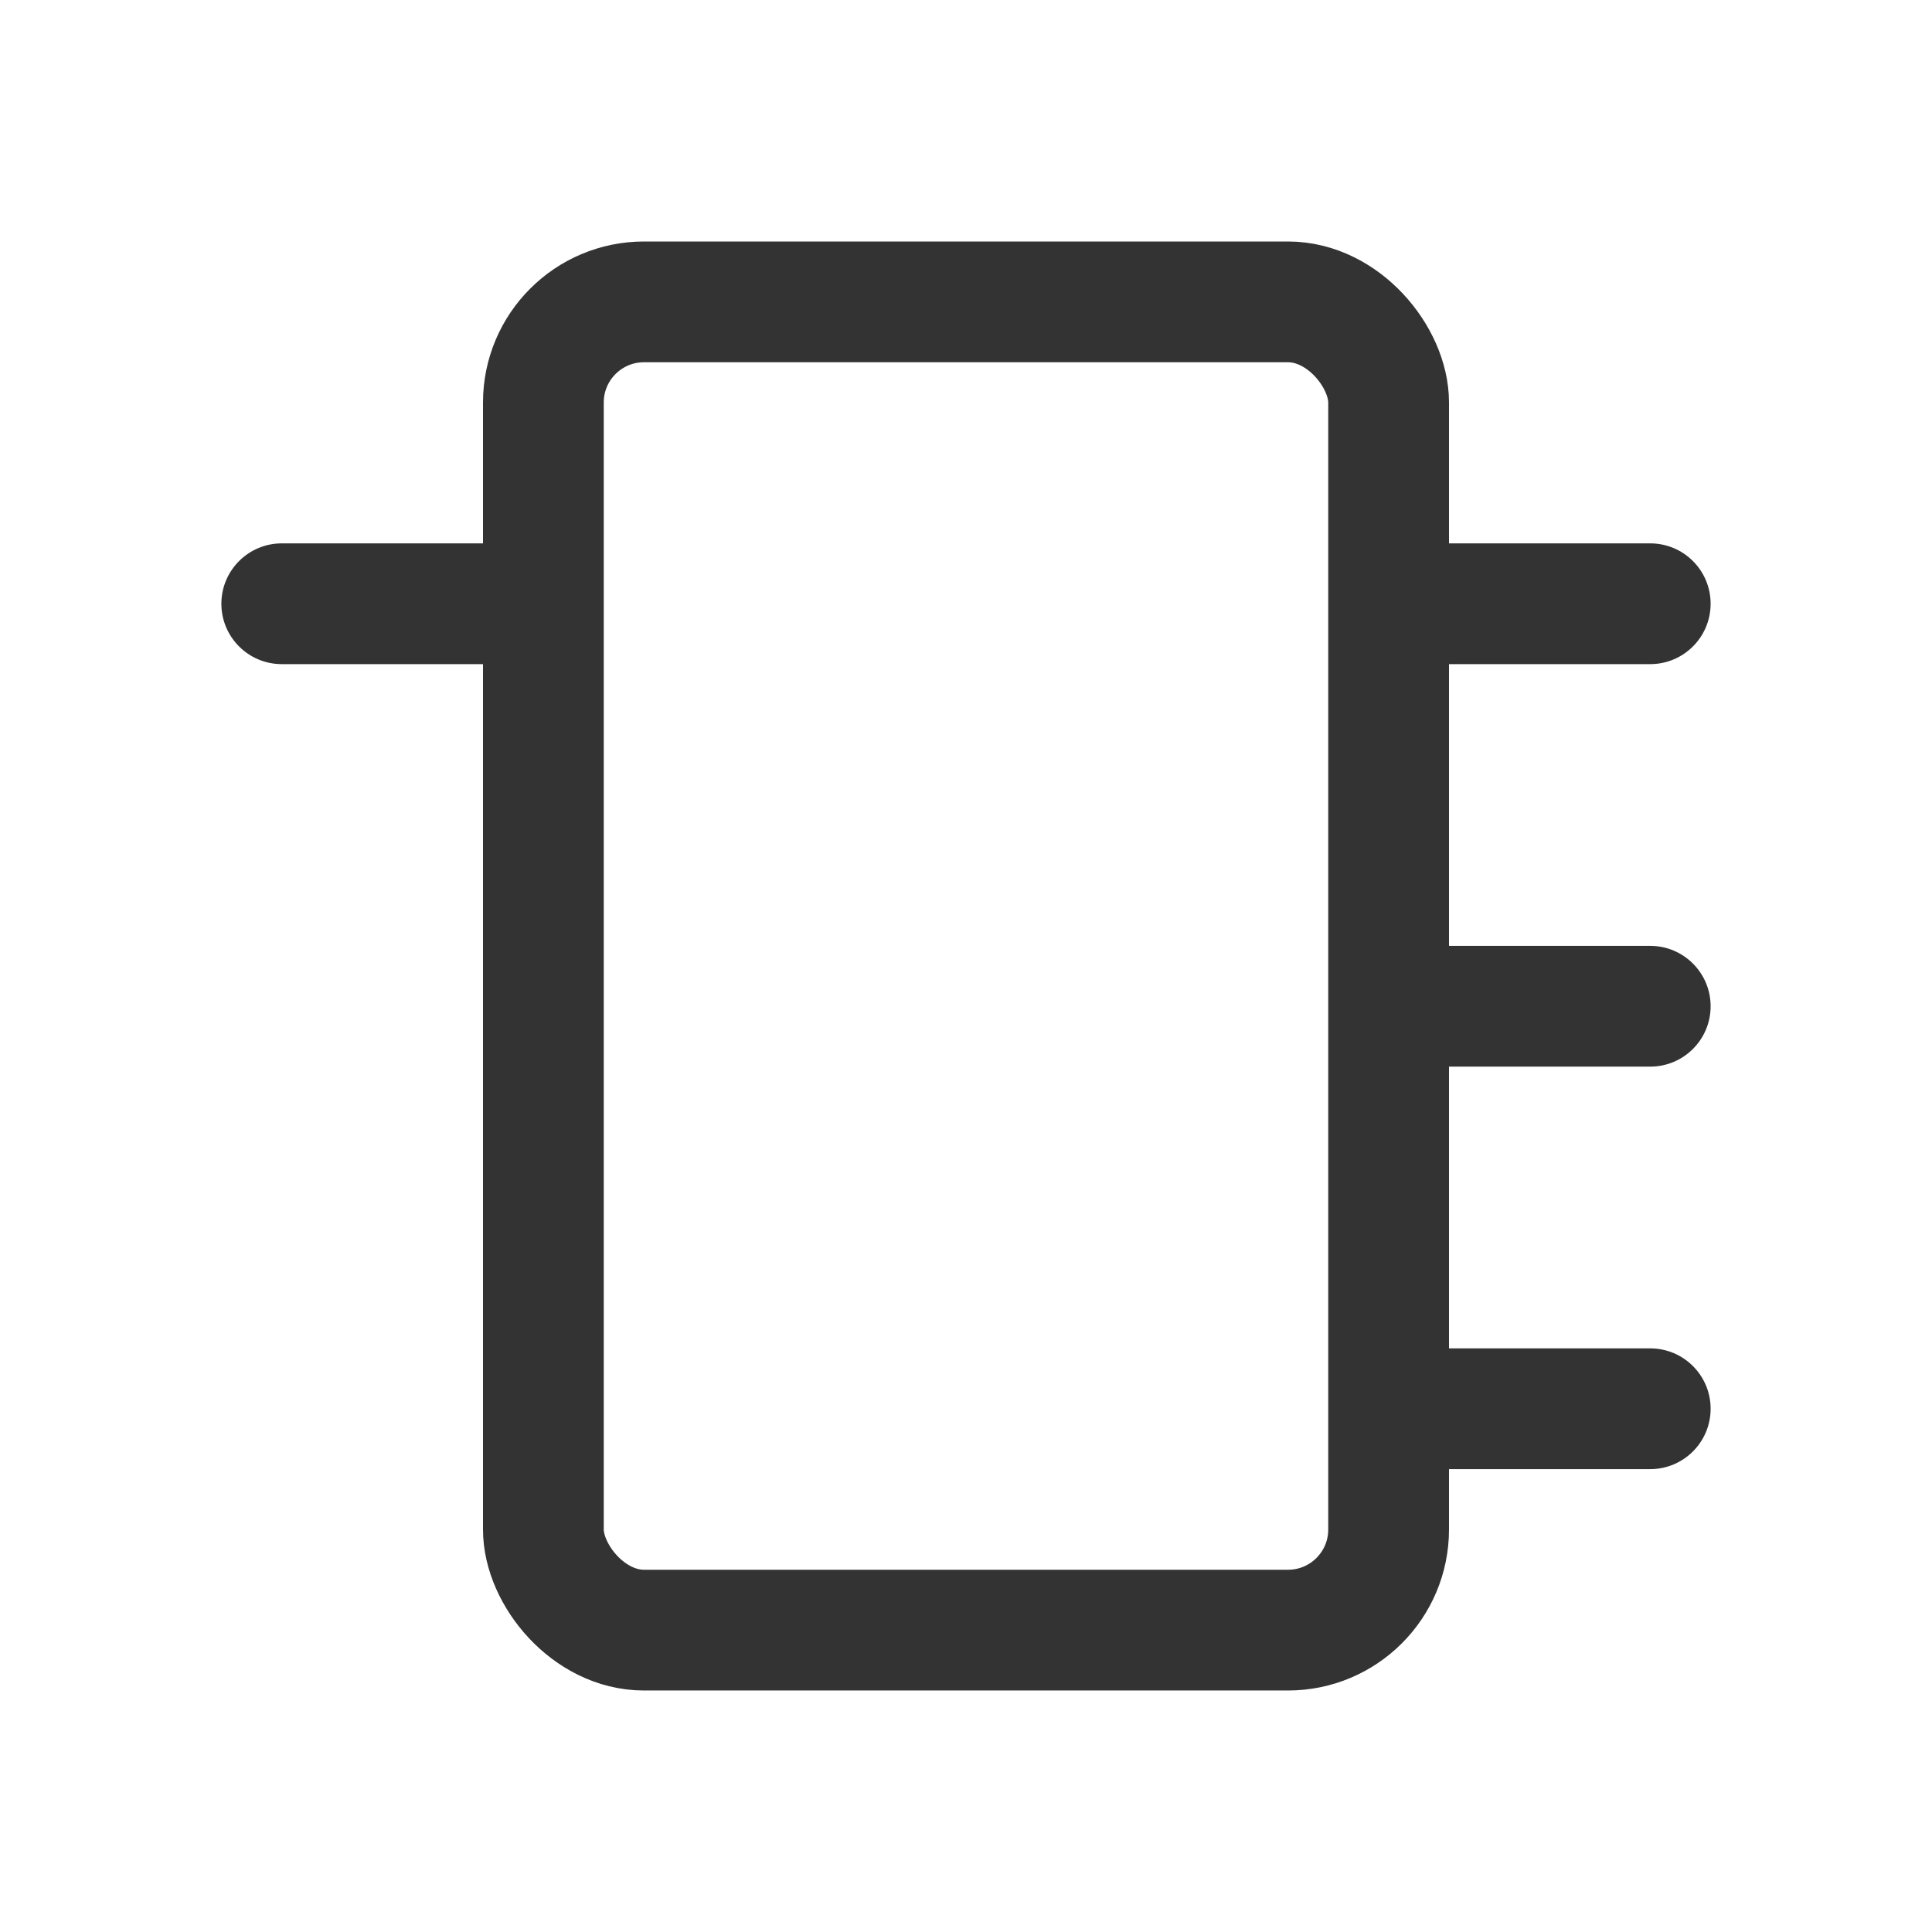
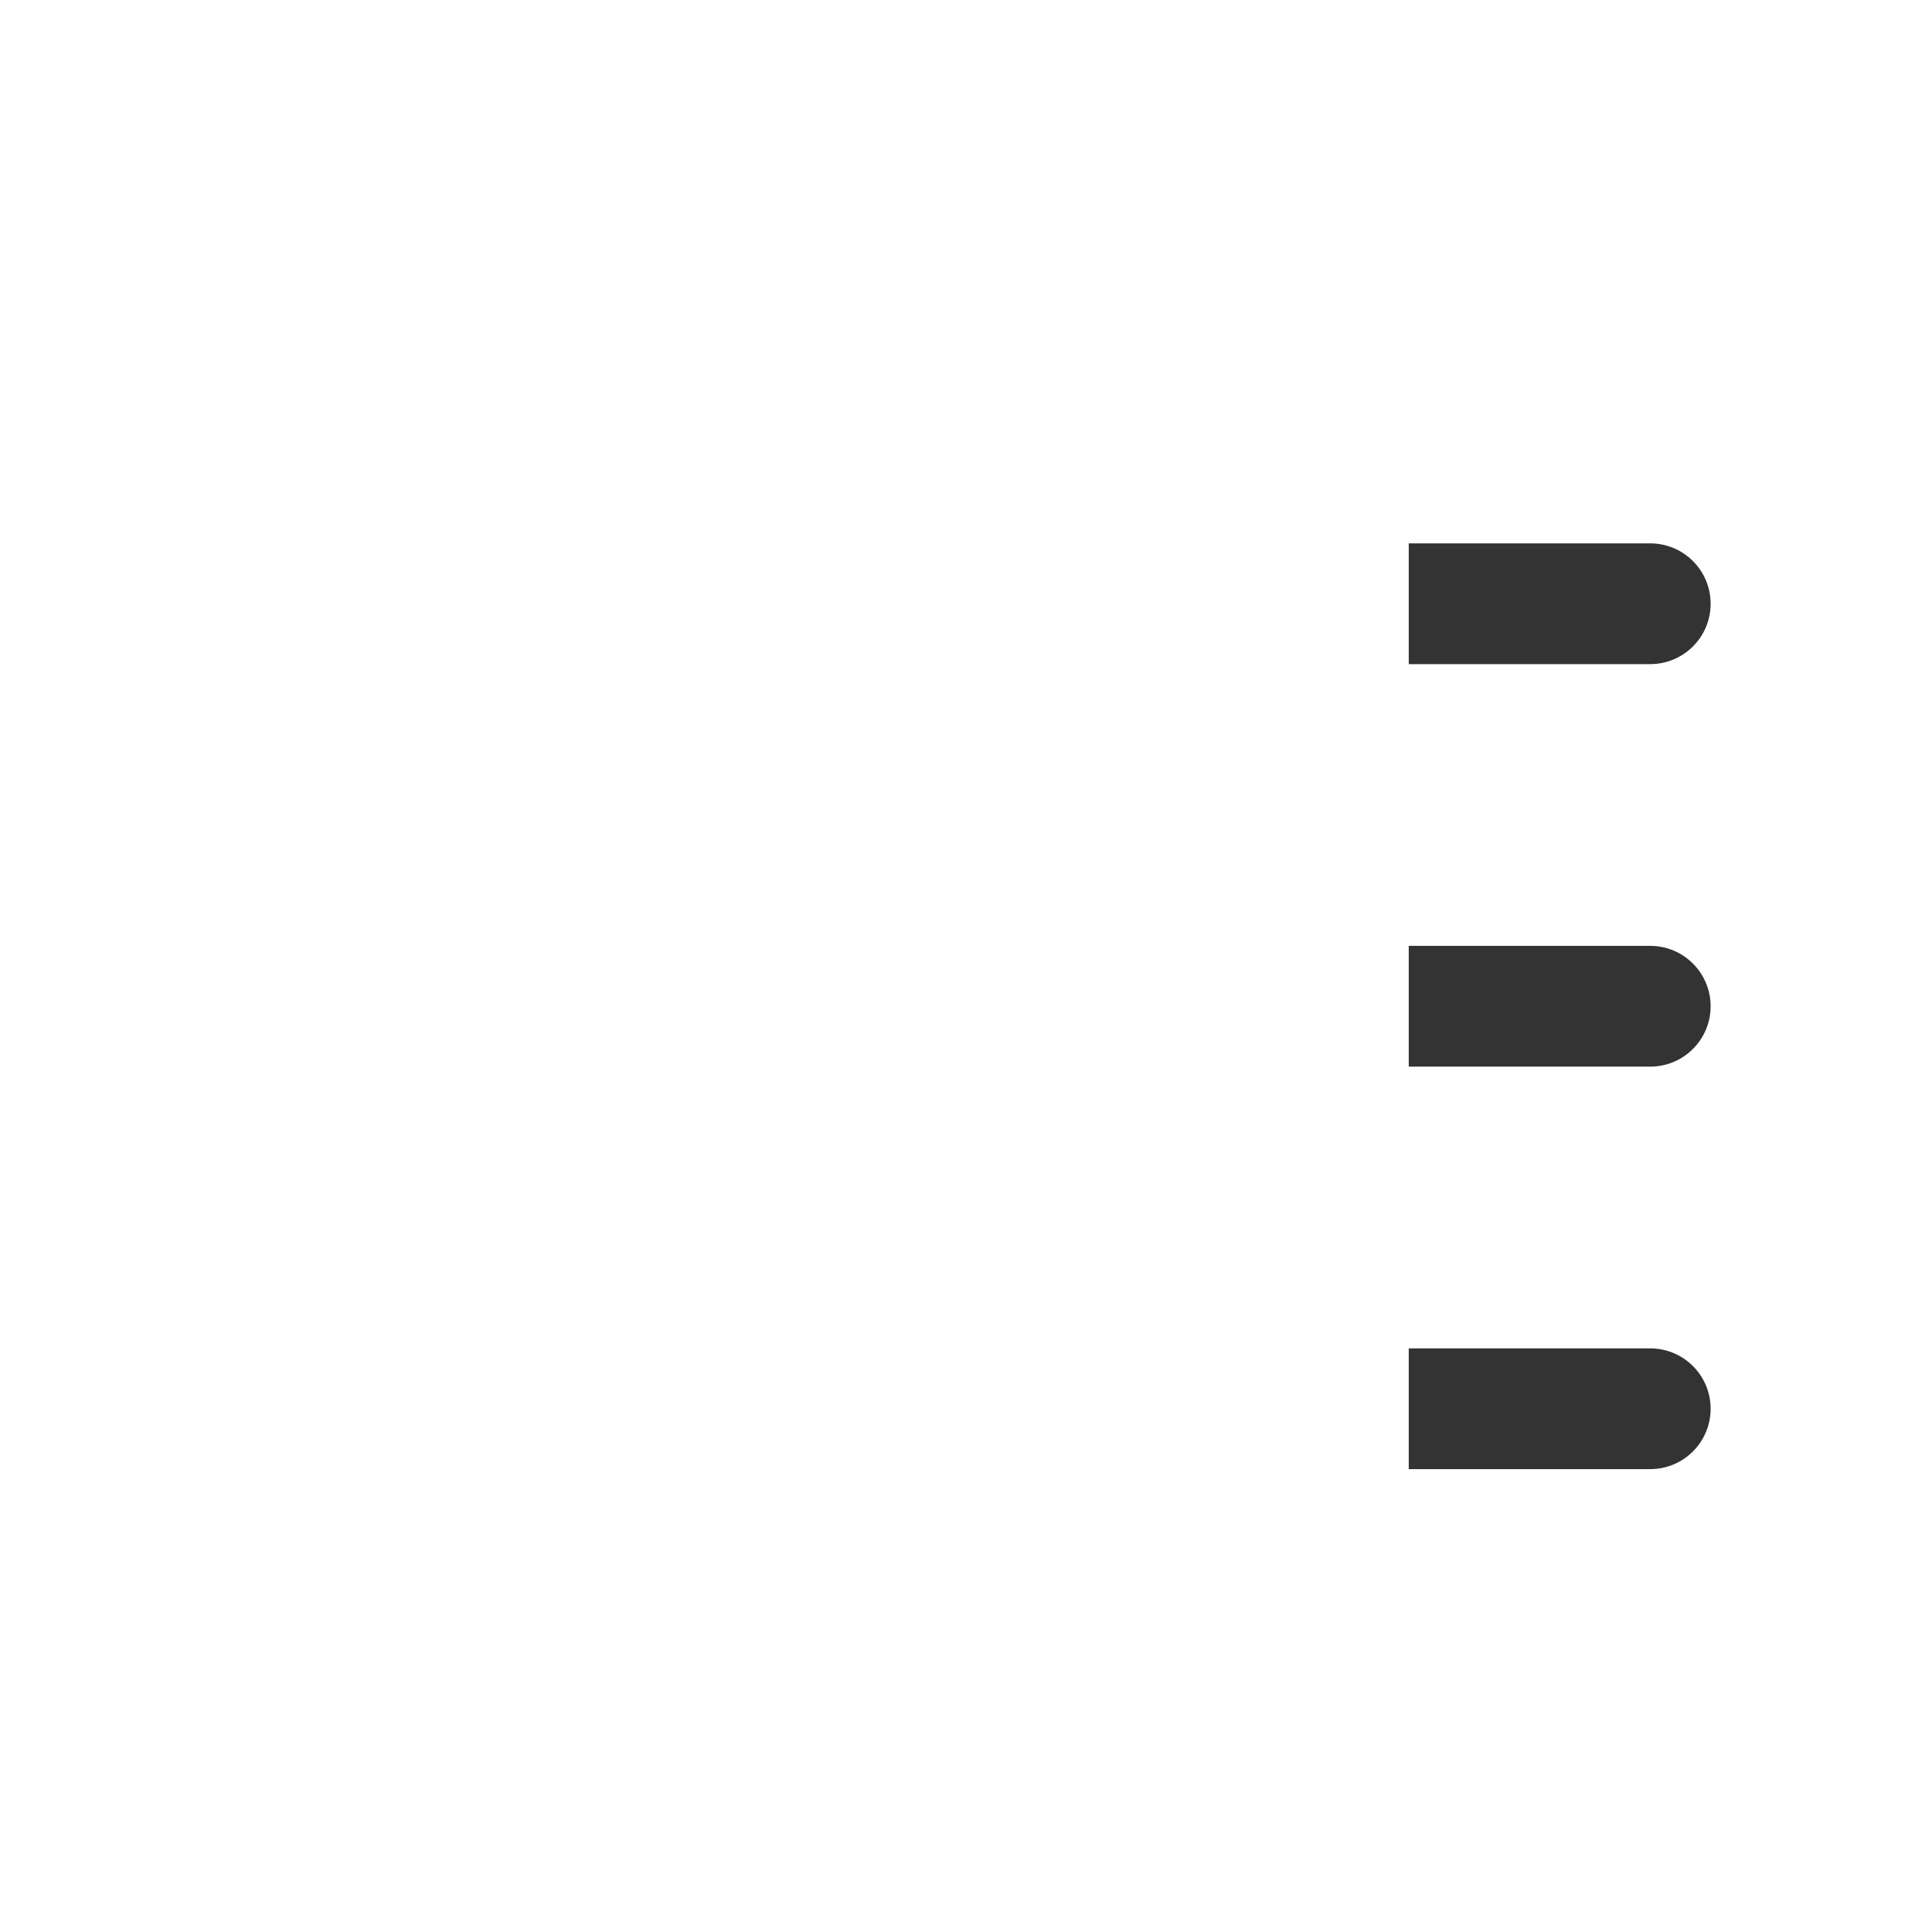
<svg xmlns="http://www.w3.org/2000/svg" width="24" height="24" viewBox="0 0 24 24" fill="none">
-   <rect x="6.75" y="3.75" width="10.5" height="16.5" rx="1.25" stroke="#333333" stroke-width="1.5" />
-   <path d="M3.5 6.75C3.086 6.75 2.75 7.086 2.75 7.5C2.75 7.914 3.086 8.25 3.5 8.25V7.5V6.75ZM6.5 7.5V6.75H3.5V7.5V8.25H6.5V7.5Z" fill="#333333" />
  <path d="M20.5 8.25C20.914 8.25 21.25 7.914 21.25 7.5C21.25 7.086 20.914 6.75 20.5 6.75V7.5V8.25ZM17.5 7.5V8.25H20.5V7.5V6.75H17.5V7.5Z" fill="#333333" />
  <path d="M20.5 18.25C20.914 18.25 21.25 17.914 21.25 17.5C21.25 17.086 20.914 16.75 20.5 16.75V17.5V18.25ZM17.5 17.5V18.25H20.5V17.5V16.75H17.5V17.5Z" fill="#333333" />
  <path d="M20.5 13.25C20.914 13.25 21.25 12.914 21.25 12.5C21.25 12.086 20.914 11.75 20.5 11.75V12.5V13.25ZM17.5 12.5V13.25H20.5V12.5V11.75H17.5V12.5Z" fill="#333333" />
</svg>